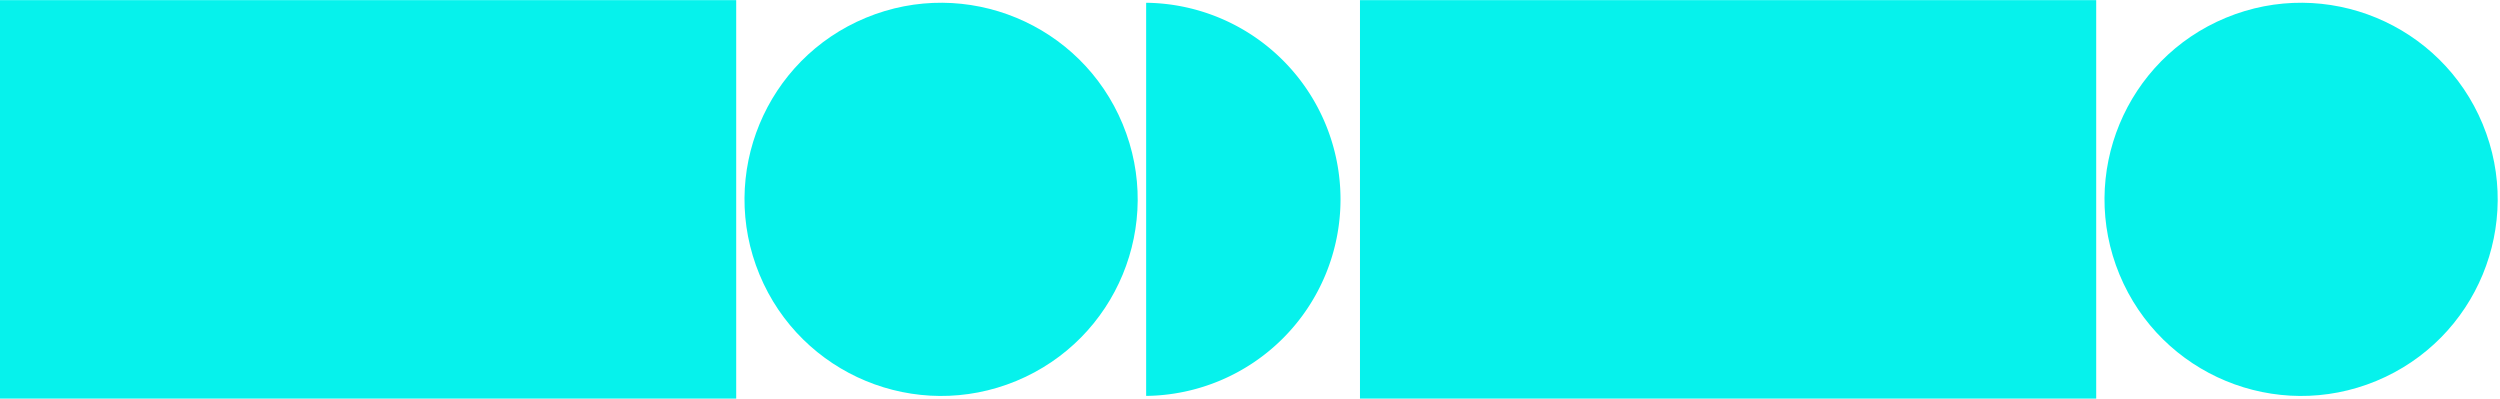
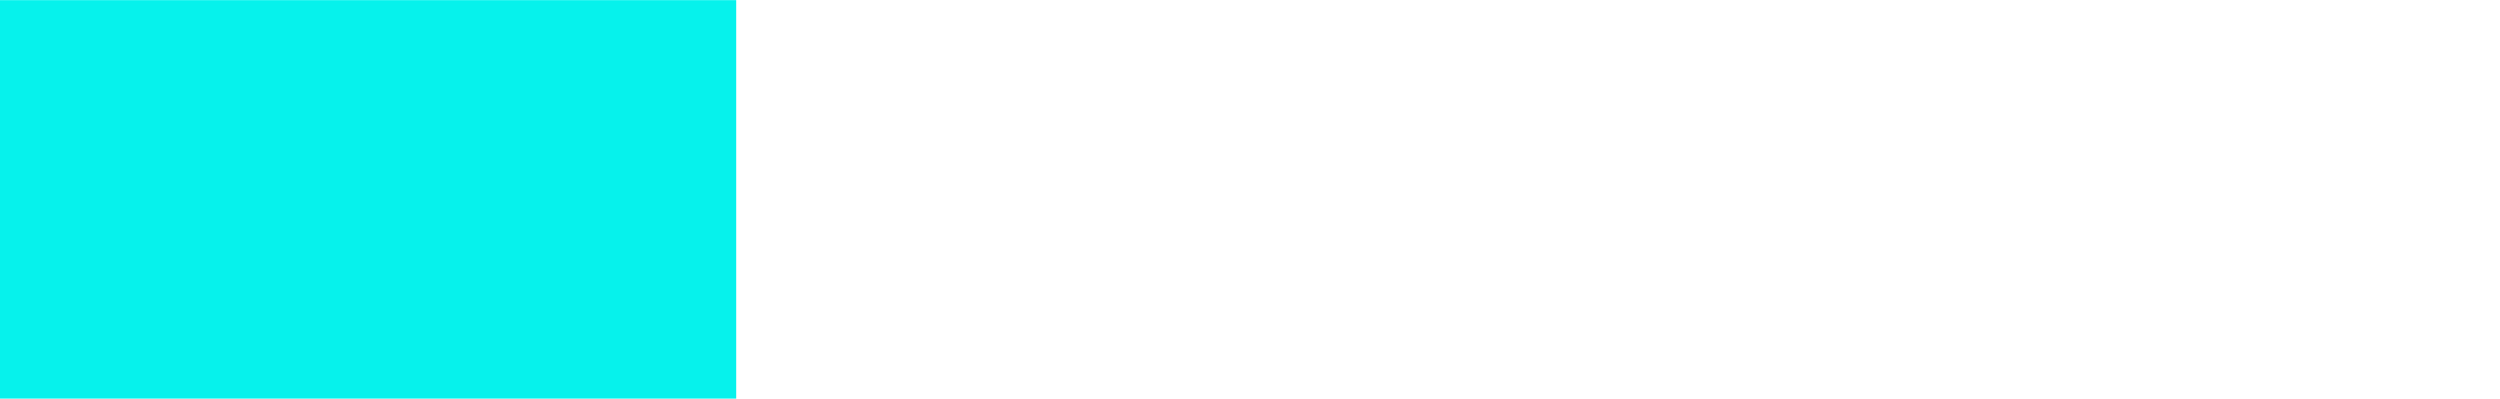
<svg xmlns="http://www.w3.org/2000/svg" id="Слой_1" data-name="Слой 1" viewBox="0 0 1000 159.46">
  <defs>
    <style>.cls-1{fill:#06f2ec;}</style>
  </defs>
  <polygon class="cls-1" points="-0.01 159.43 14.48 159.43 29.21 159.43 43.73 159.43 56.53 159.43 69.12 159.43 221.13 159.43 234.52 159.43 248.92 159.43 263.68 159.43 278.99 159.43 294.48 159.43 294.48 0.04 -0.01 0.04 -0.01 159.43" />
-   <circle class="cls-1" cx="376.44" cy="79.74" r="78.62" transform="translate(-1.86 150.13) rotate(-22.5)" />
-   <path class="cls-1" d="M458.46,158.36a78.63,78.63,0,0,0,0-157.25Z" />
-   <polygon class="cls-1" points="543.99 159.43 558.48 159.43 573.21 159.43 587.72 159.43 600.53 159.43 613.11 159.43 765.12 159.43 778.51 159.43 792.92 159.43 807.67 159.43 822.99 159.43 838.48 159.43 838.48 0.04 543.99 0.04 543.99 159.43" />
-   <circle class="cls-1" cx="920.44" cy="79.74" r="78.62" transform="translate(39.55 358.31) rotate(-22.5)" />
</svg>